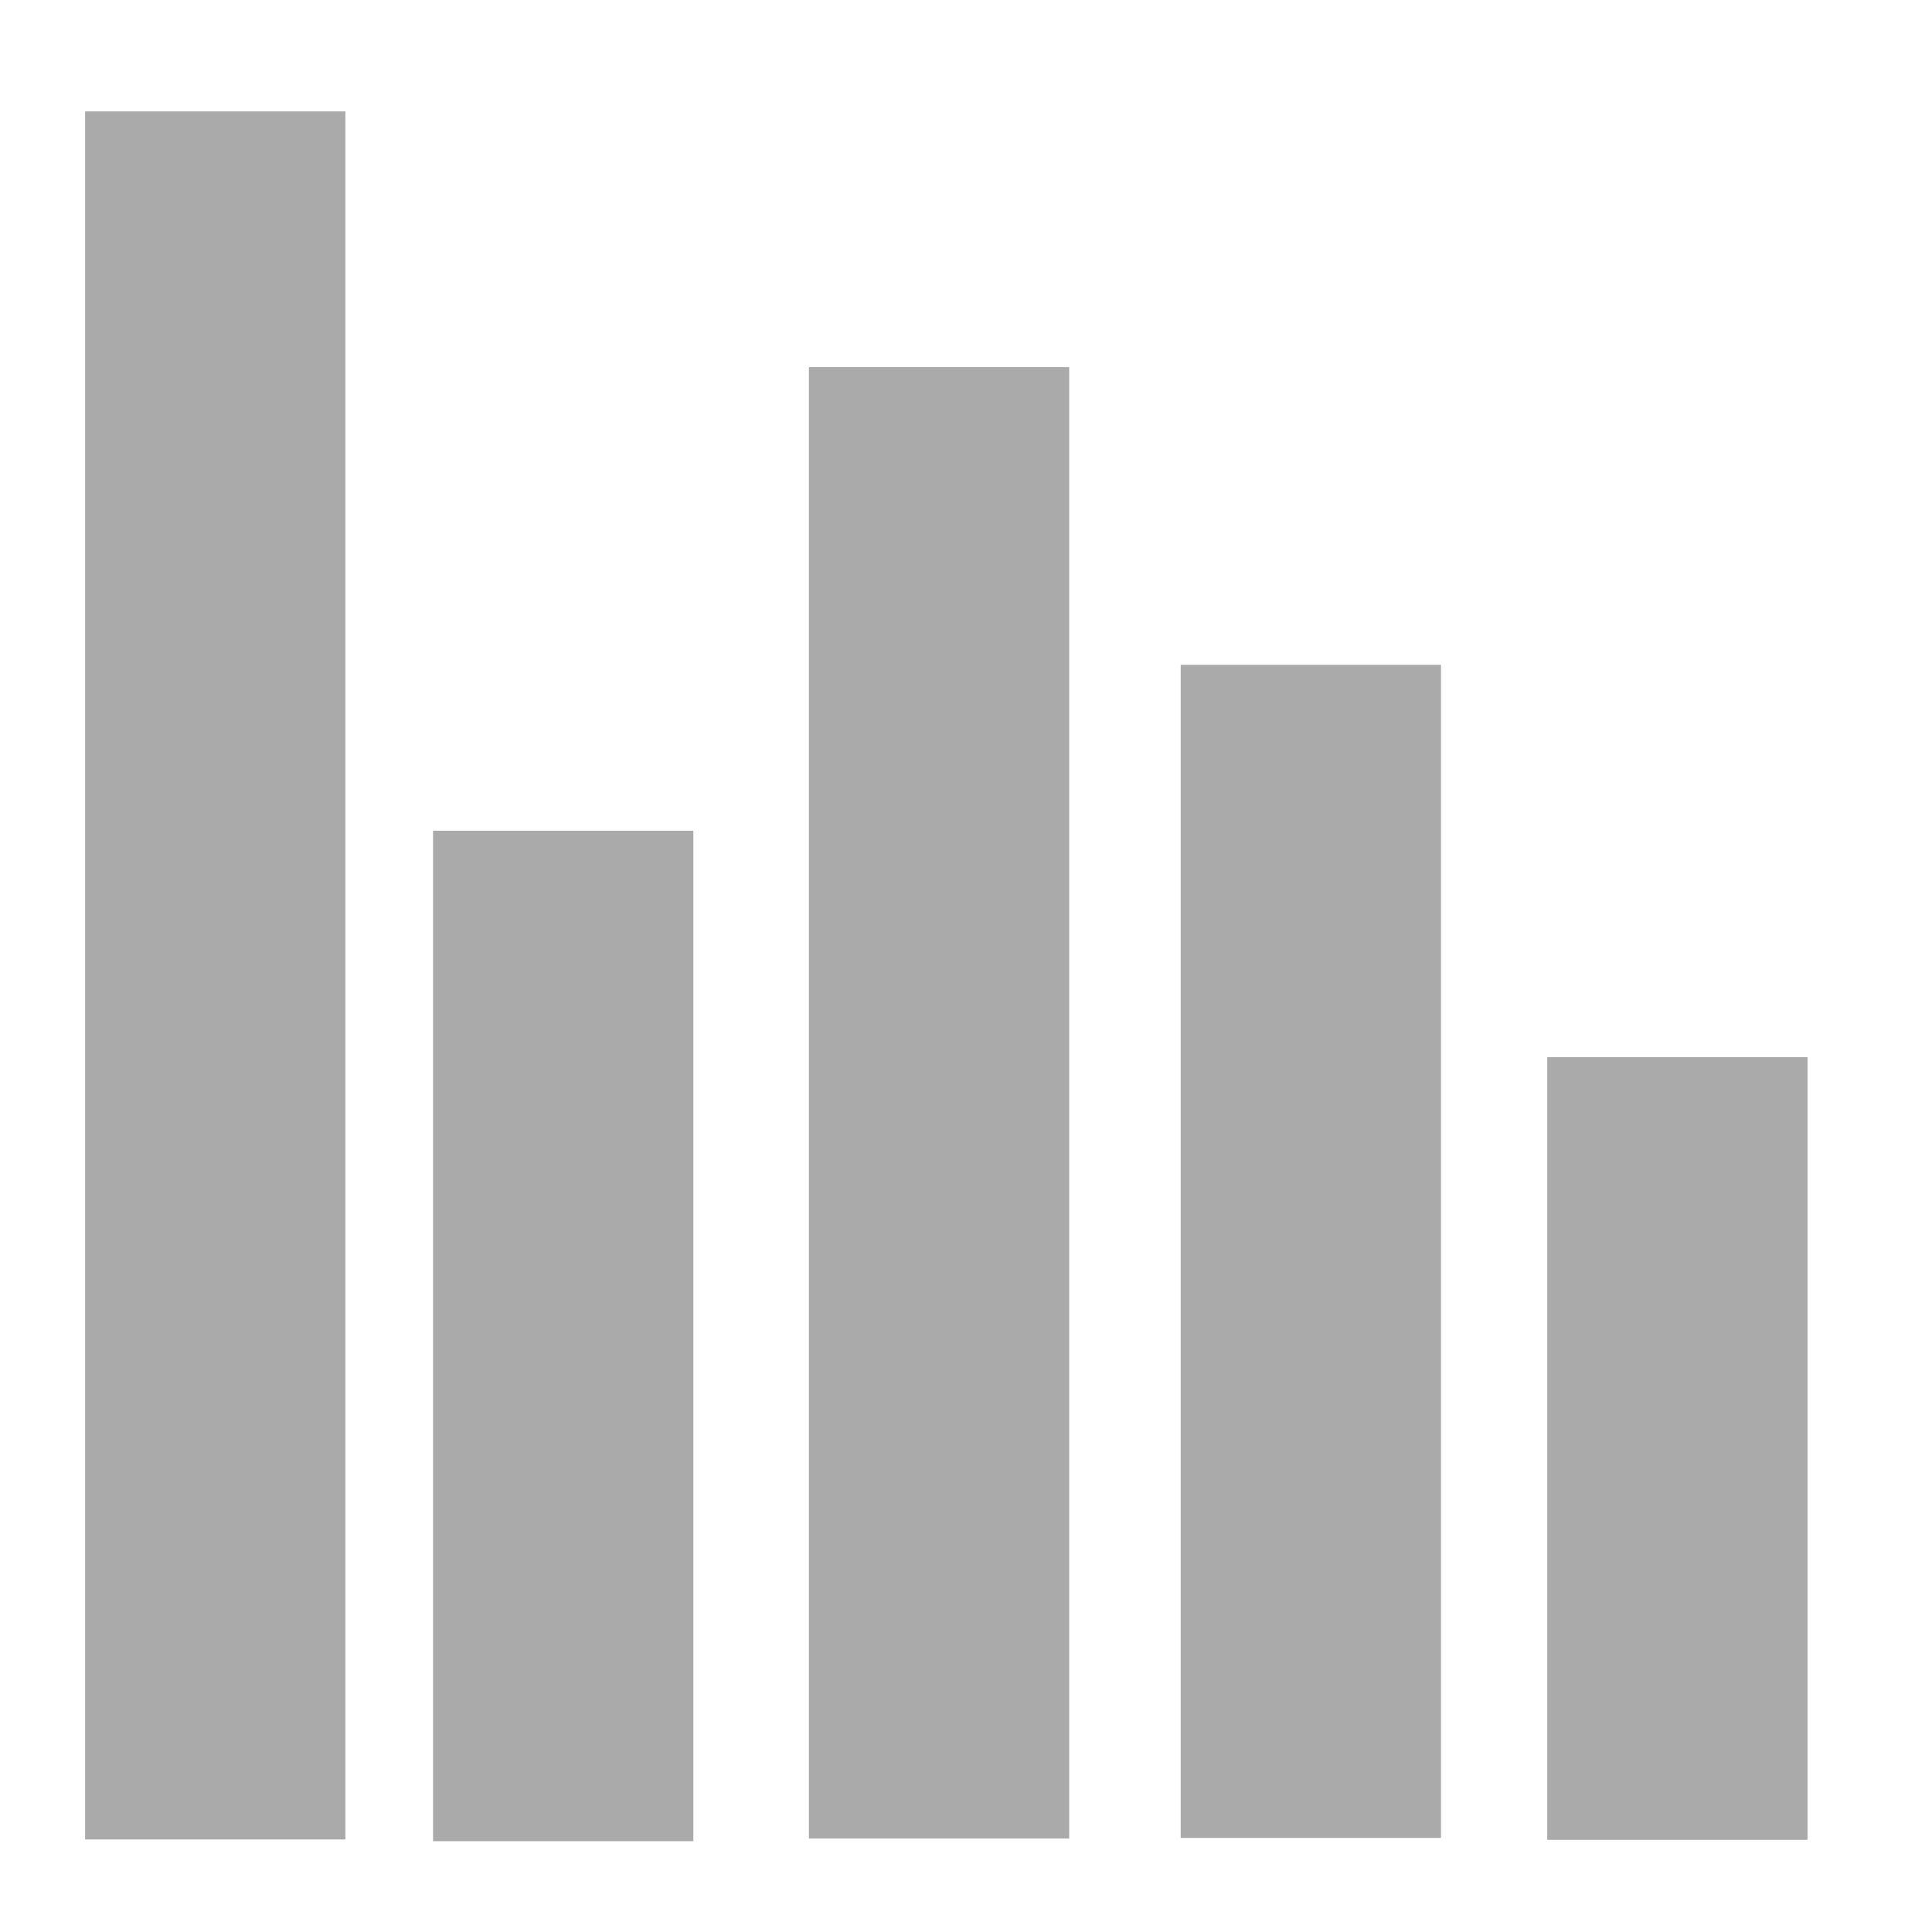
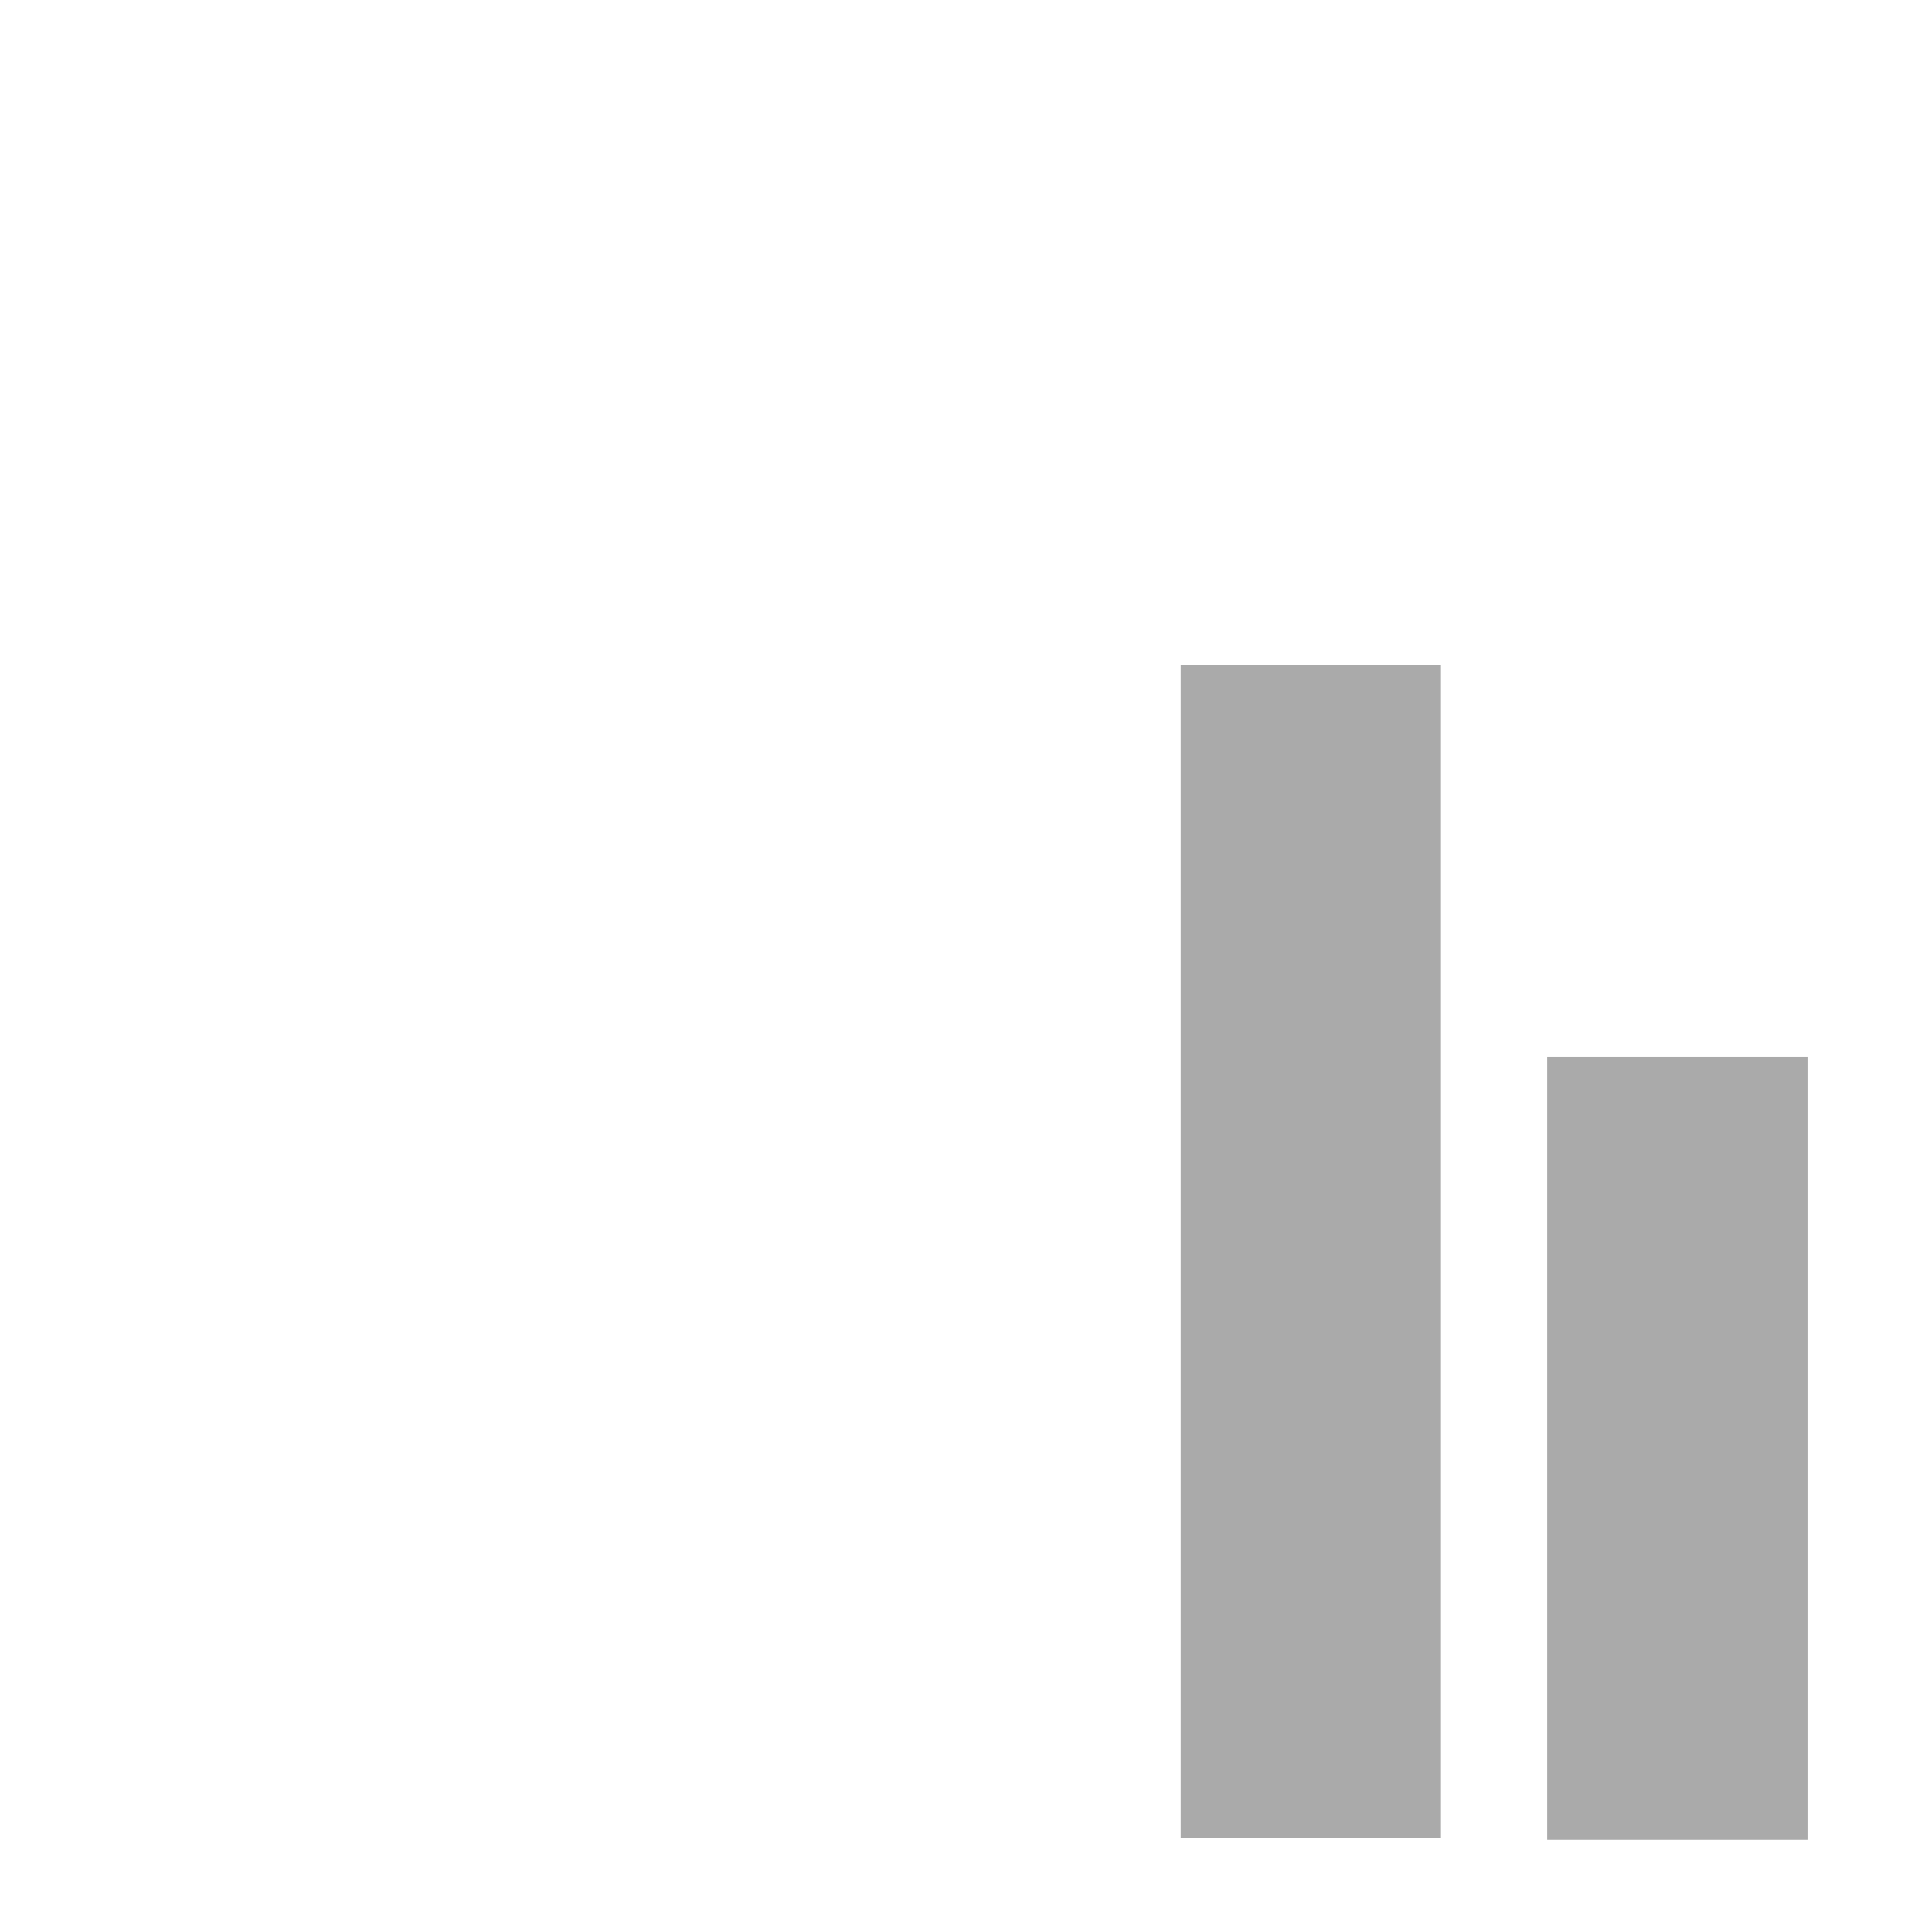
<svg xmlns="http://www.w3.org/2000/svg" width="494.59px" height="494.59px" enable-background="new 0 0 494.59 494.59" version="1.1" viewBox="0 0 494.59 494.59">
  <g fill="#aaaaaa">
-     <rect x="21.788" y="28.52" width="66.634" height="442.38" />
    <rect x="396.09" y="270.63" width="66.634" height="200.37" />
-     <rect x="207.08" y="93.985" width="66.634" height="376.67" />
-     <rect x="110.86" y="212.67" width="66.635" height="258.67" />
    <rect x="302.26" y="170.19" width="66.634" height="300.32" />
  </g>
</svg>